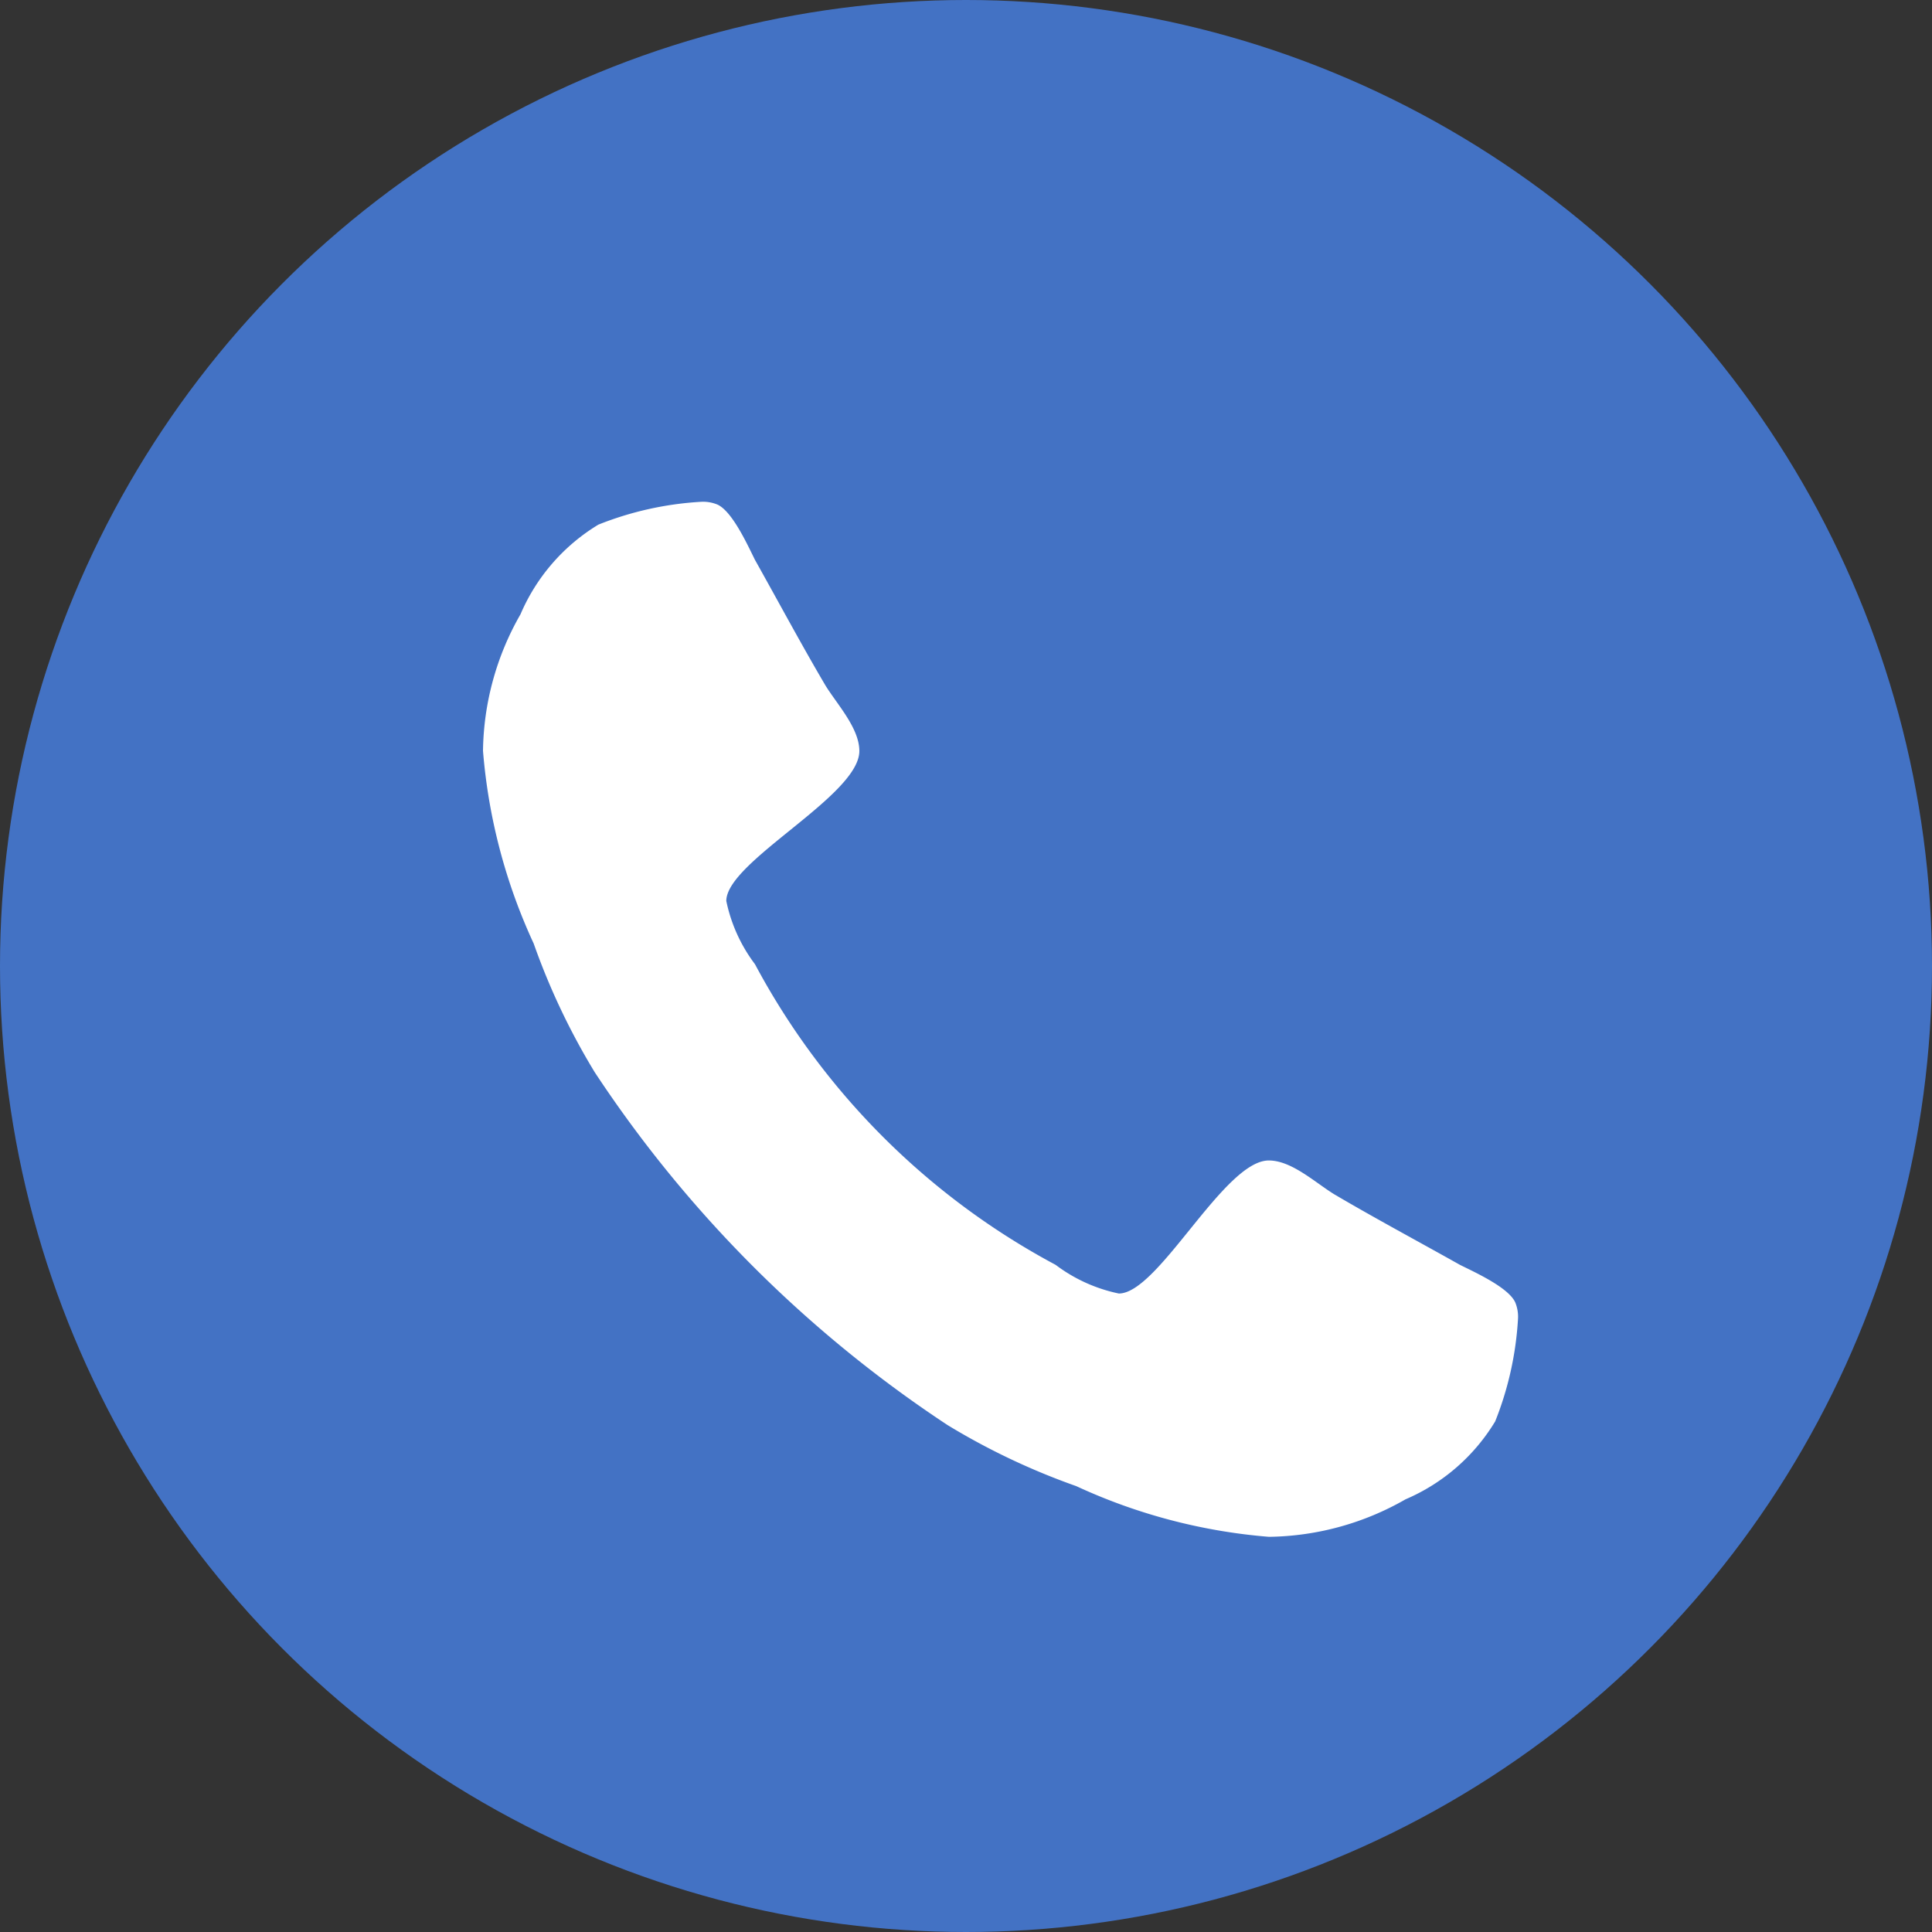
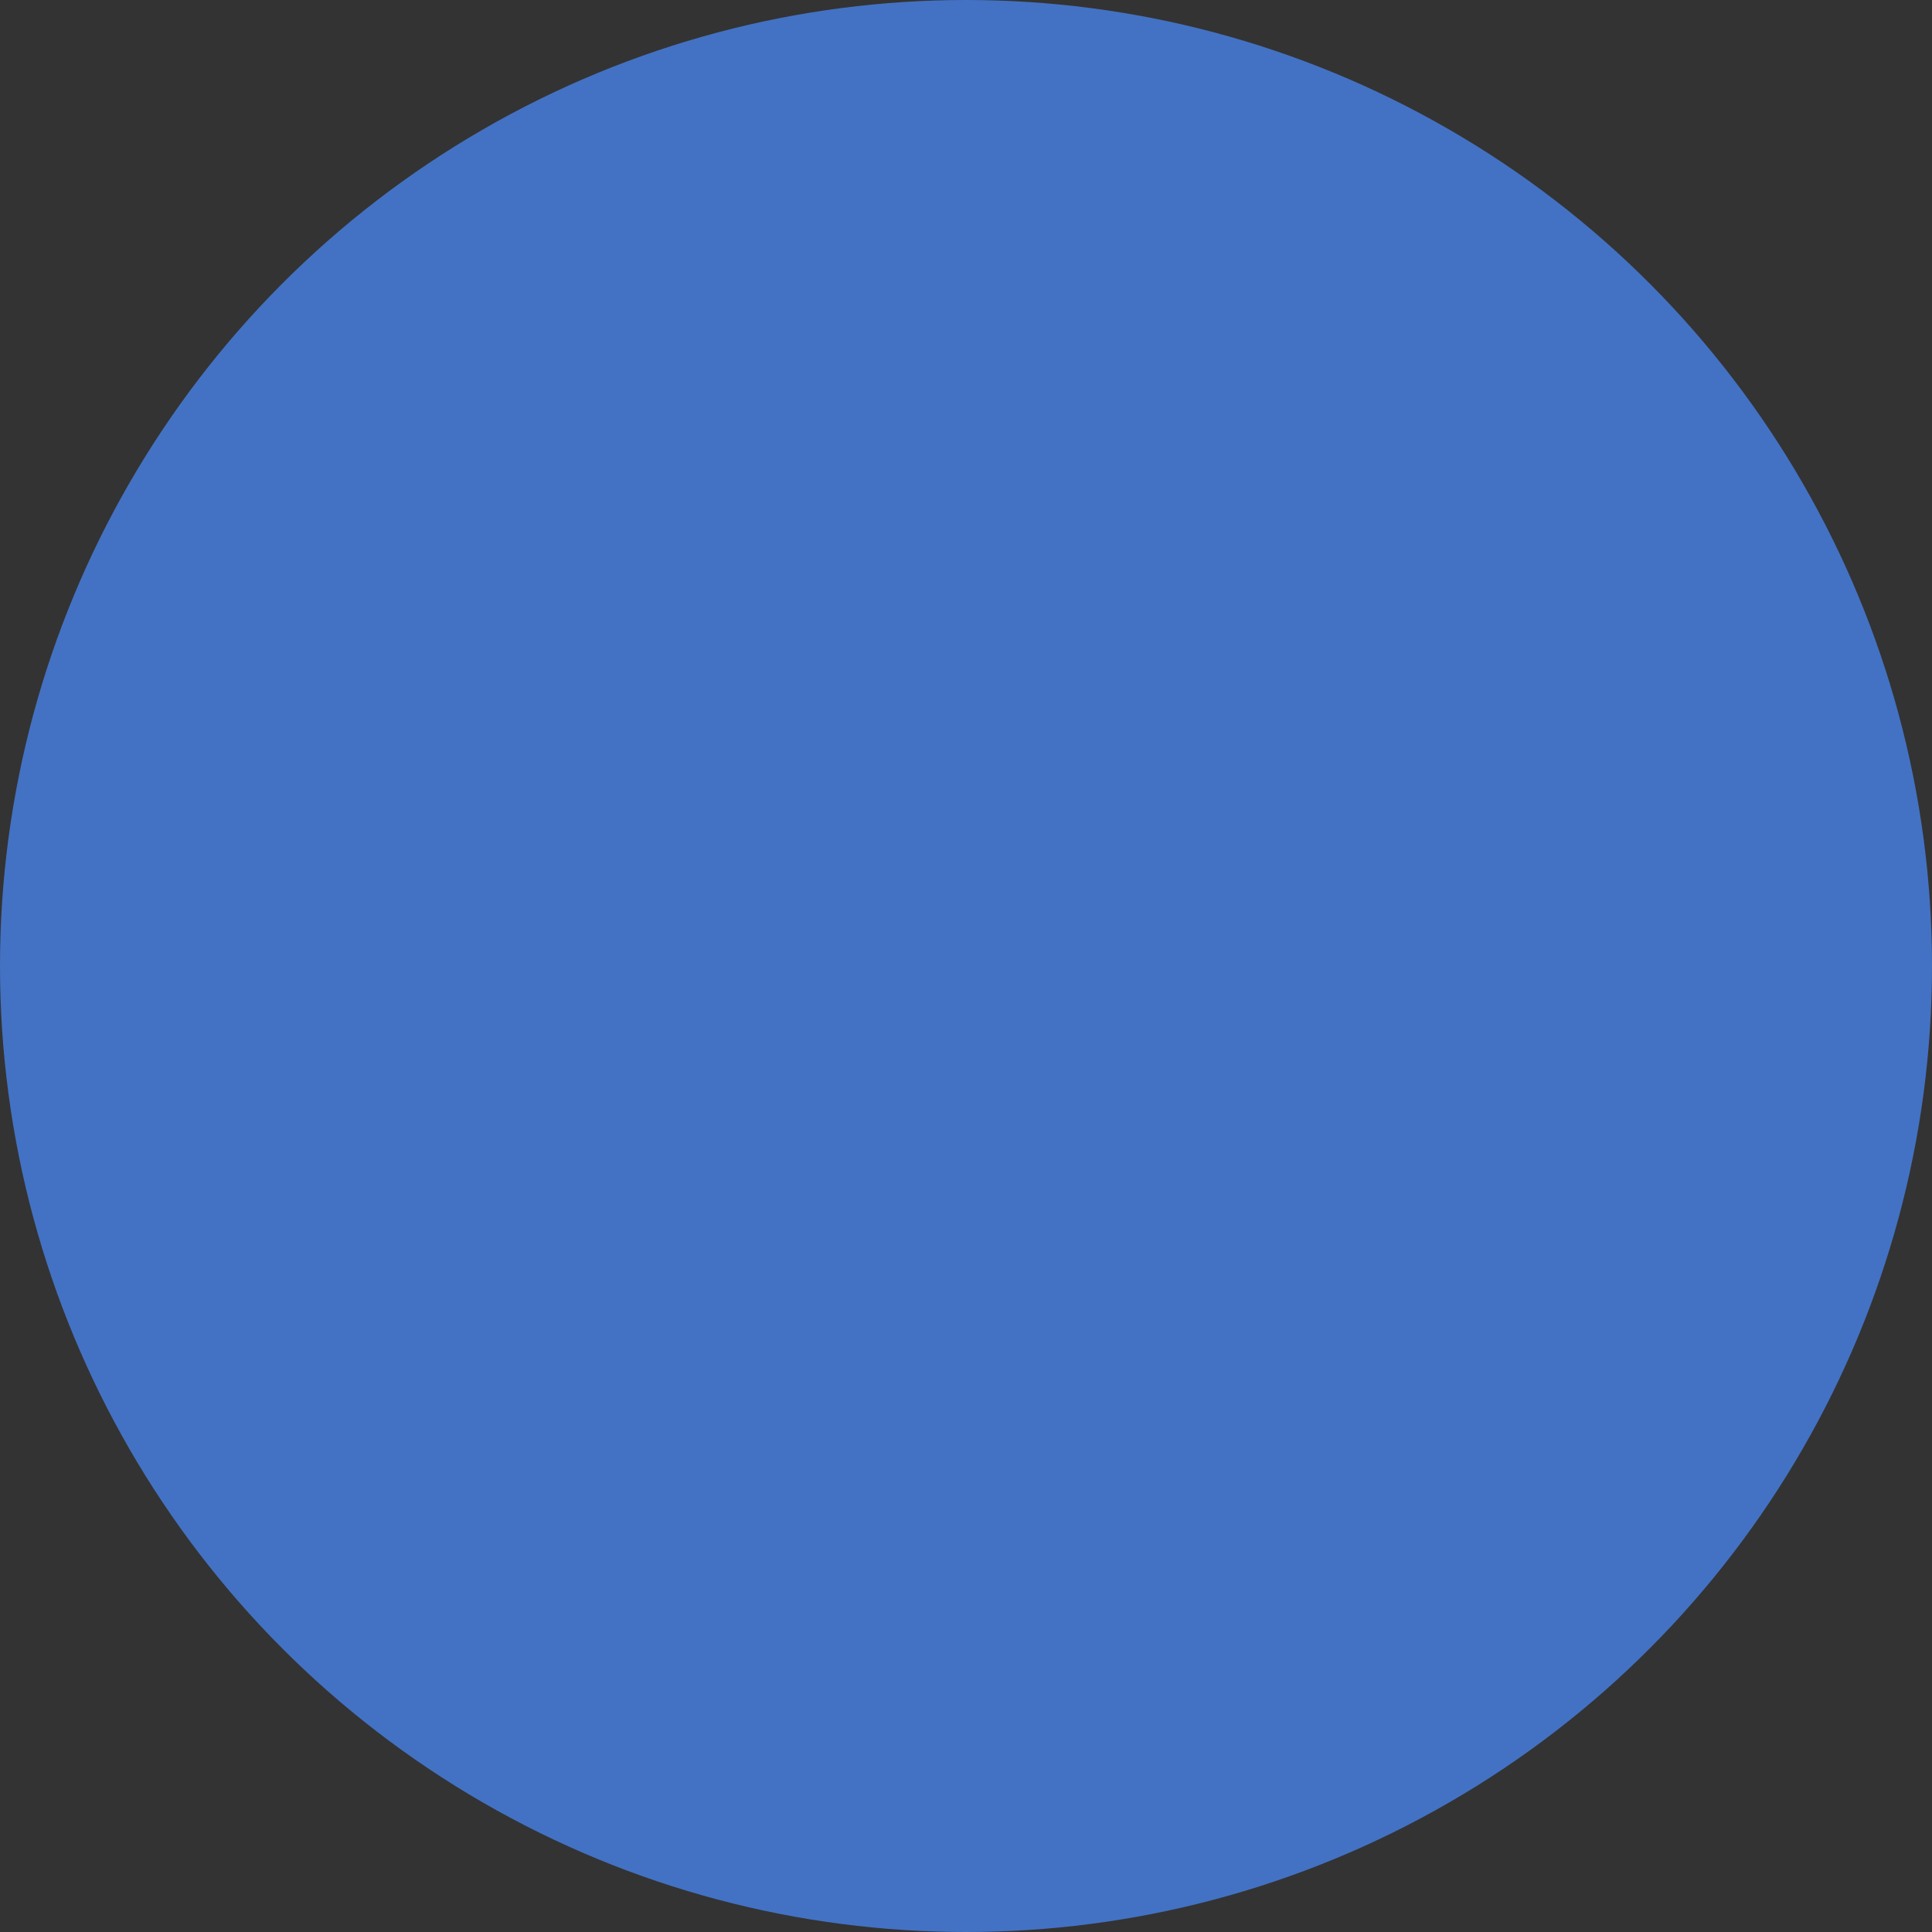
<svg xmlns="http://www.w3.org/2000/svg" id="icon_tel" width="44" height="44" viewBox="0 0 44 44">
  <rect x="0" y="0" width="44" height="44" fill="#333333" stroke="none" />
  <circle id="楕円形_4" data-name="楕円形 4" cx="22" cy="22" r="22" fill="#4372c4" />
-   <path id="パス_18" data-name="パス 18" d="M23.571-4.955a.855.855,0,0,0-.05-.352c-.117-.352-.938-.72-1.272-.887-.954-.536-1.925-1.055-2.863-1.607-.435-.268-.971-.77-1.49-.77-1.021,0-2.511,3.03-3.415,3.03a3.6,3.6,0,0,1-1.44-.653,16.658,16.658,0,0,1-6.847-6.847,3.6,3.6,0,0,1-.653-1.44c0-.9,3.03-2.394,3.03-3.415,0-.519-.5-1.055-.77-1.49-.552-.937-1.071-1.908-1.607-2.863-.167-.335-.536-1.155-.887-1.272a.855.855,0,0,0-.352-.05,7.449,7.449,0,0,0-2.327.519A4.411,4.411,0,0,0,.854-21.01,6.4,6.4,0,0,0,0-17.9,12.9,12.9,0,0,0,1.155-13.51a15.649,15.649,0,0,0,1.39,2.93A28.262,28.262,0,0,0,10.58-2.545a15.649,15.649,0,0,0,2.93,1.39A12.9,12.9,0,0,0,17.9,0,6.4,6.4,0,0,0,21.01-.854a4.411,4.411,0,0,0,2.042-1.775A7.449,7.449,0,0,0,23.571-4.955Z" transform="translate(11 35)" fill="#fff" />
</svg>